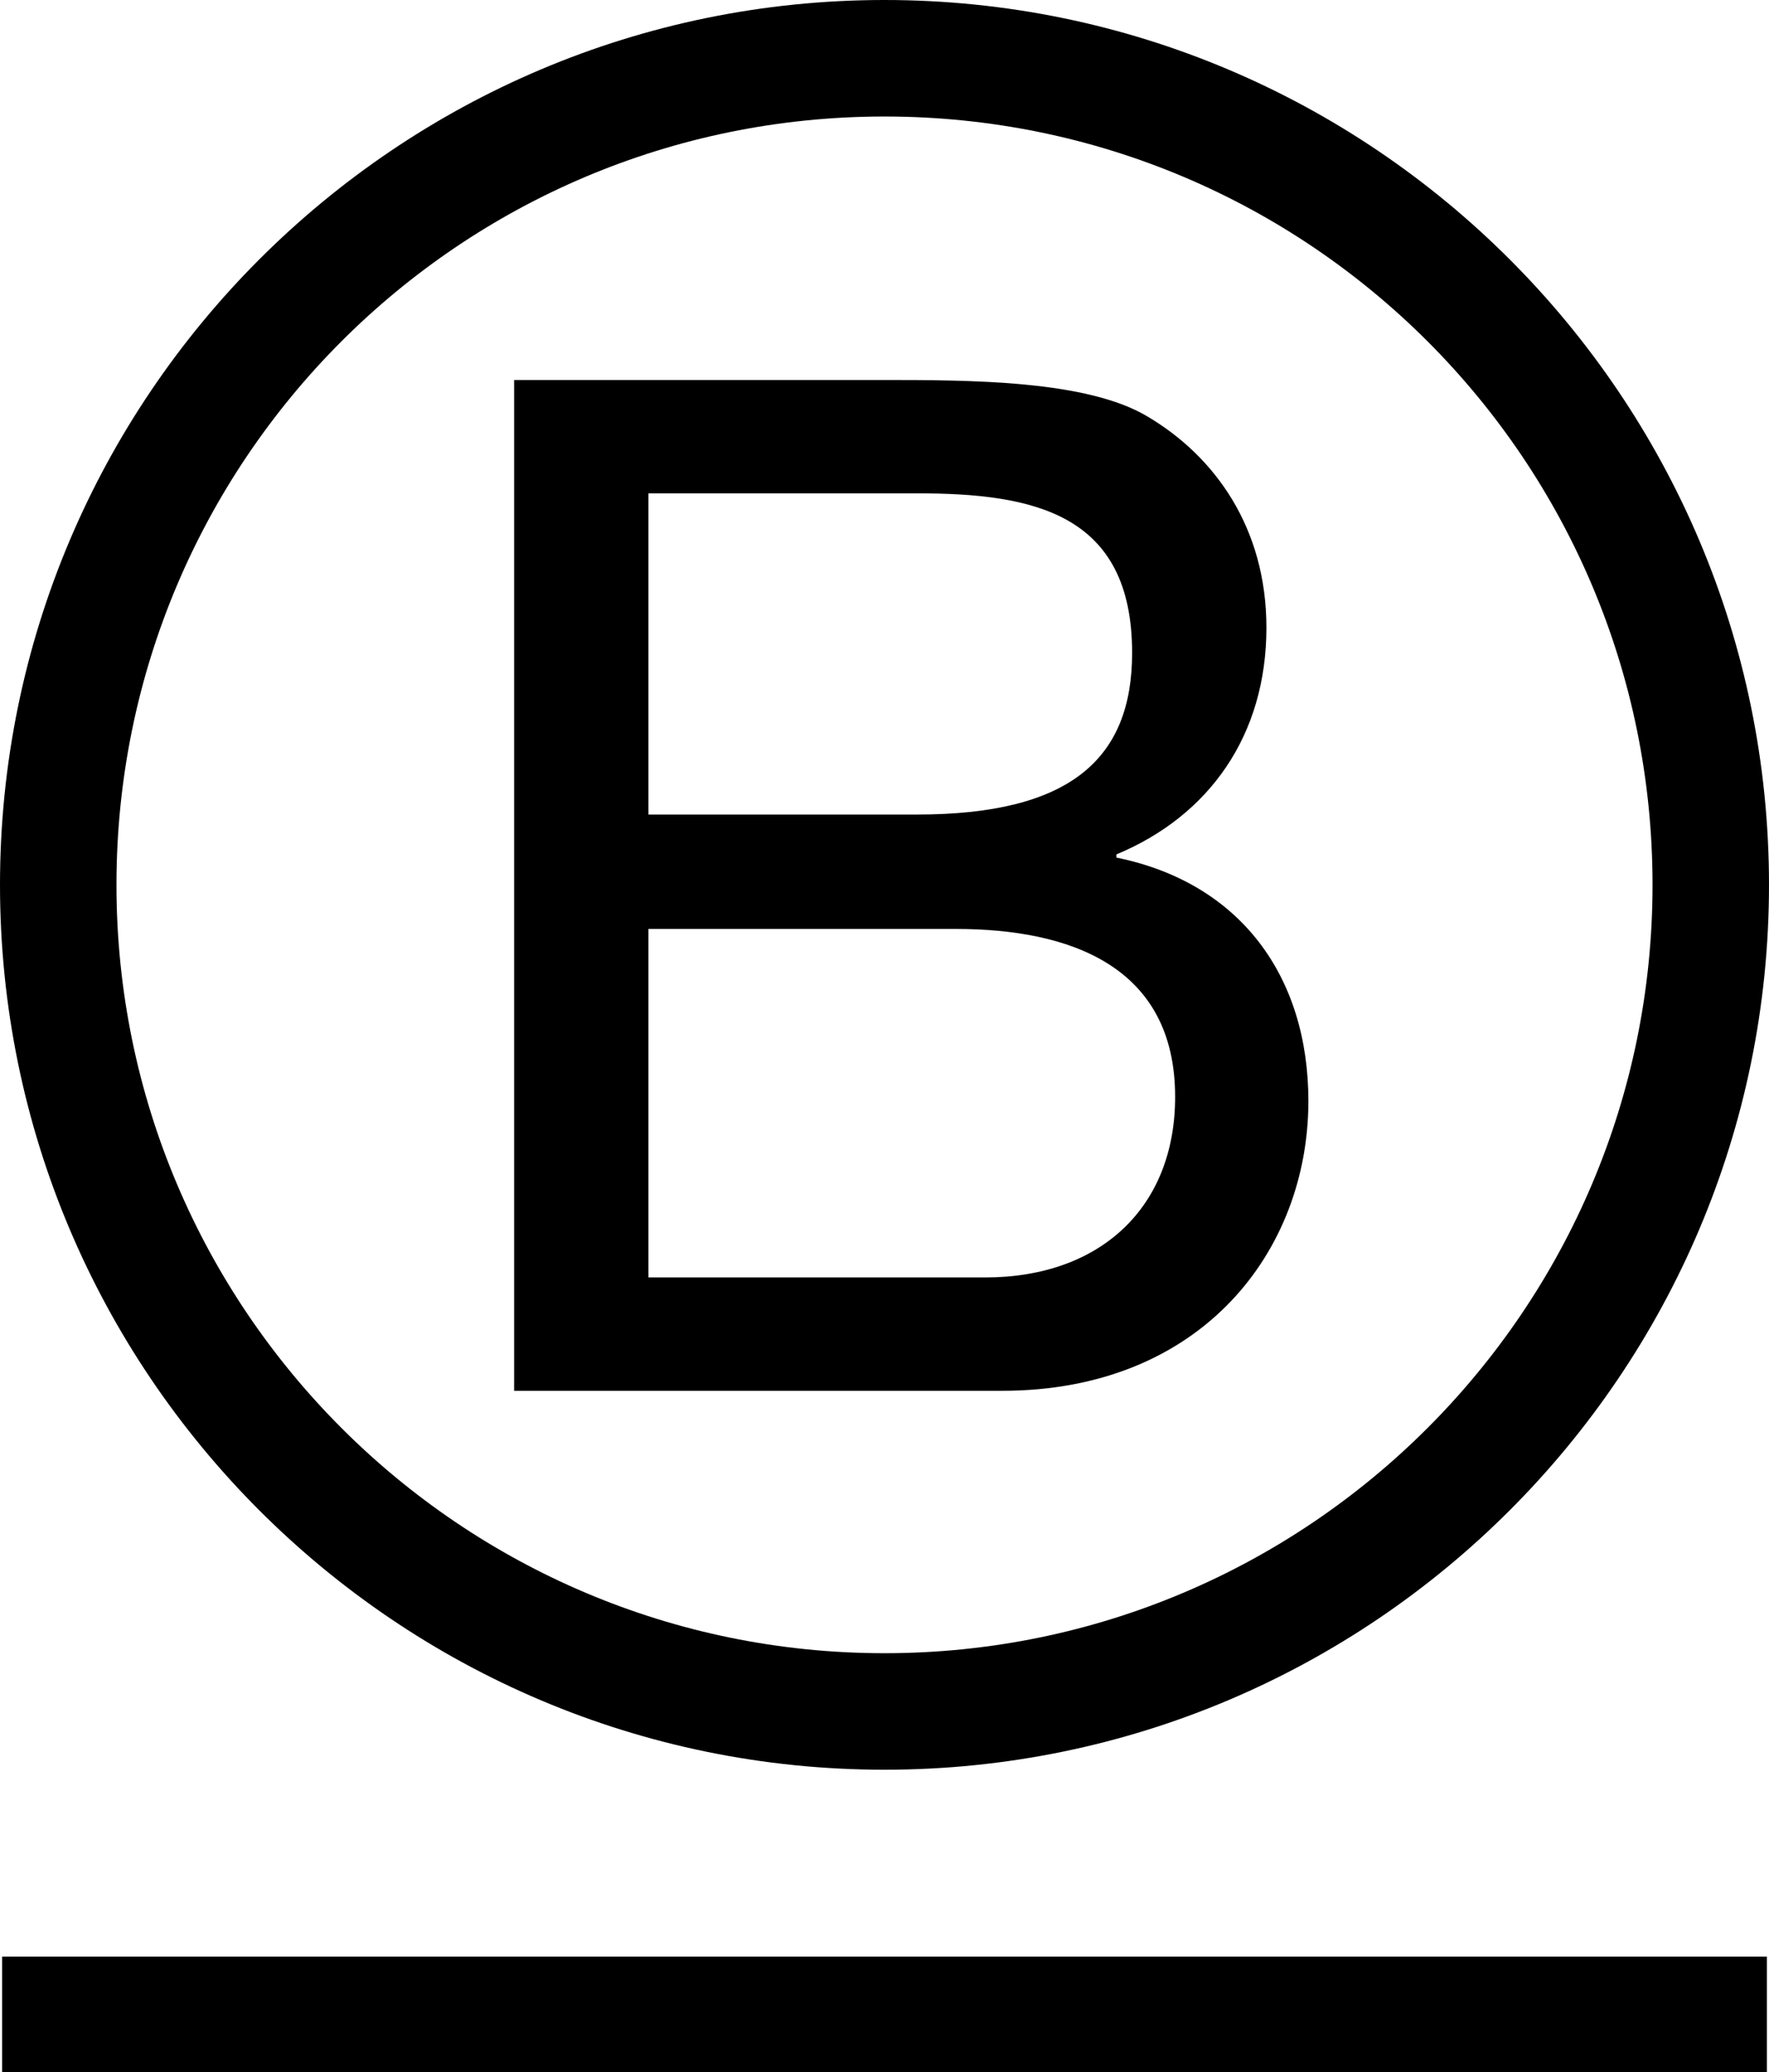
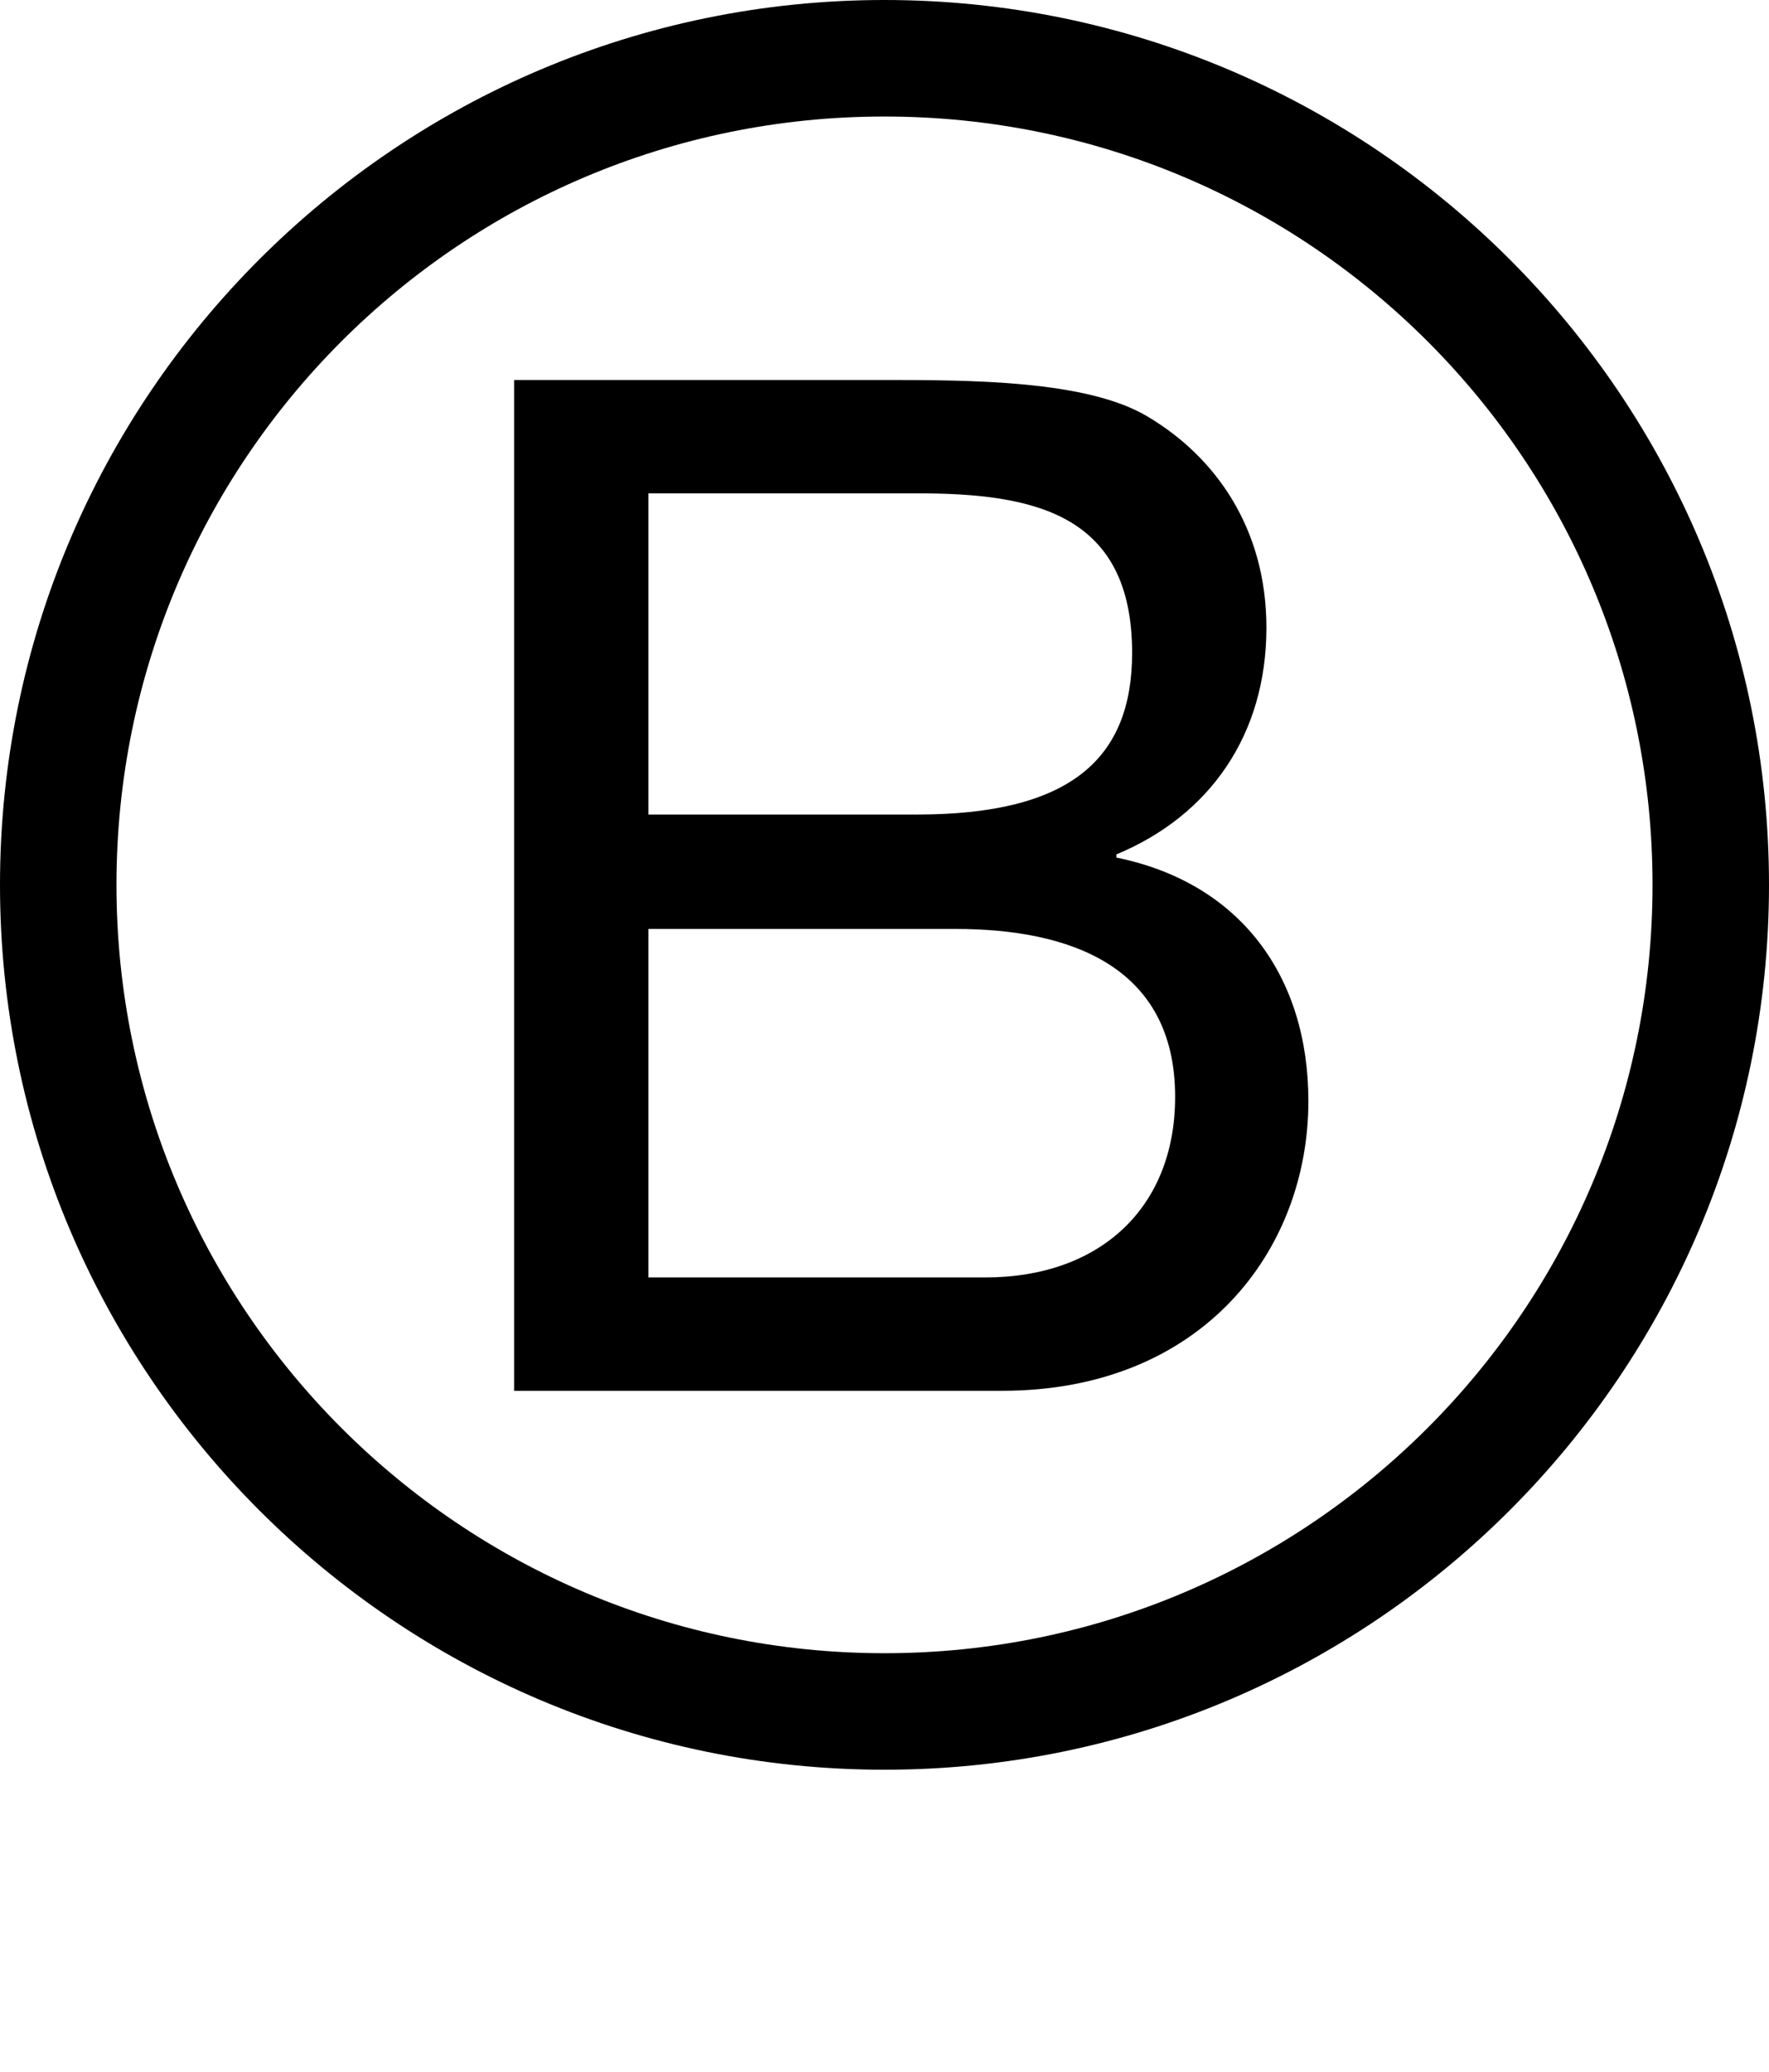
<svg xmlns="http://www.w3.org/2000/svg" id="Layer_1" viewBox="0 0 16.86 19.74">
  <defs>
    <style>.cls-1{fill:none;}.cls-2{clip-path:url(#clippath);}</style>
    <clipPath id="clippath">
      <rect class="cls-1" width="16.86" height="19.74" />
    </clipPath>
  </defs>
  <g class="cls-2">
    <path d="m4.9,3.62h3.49c.85,0,1.97,0,2.55.35.64.38,1.13,1.06,1.13,2.01,0,1.02-.54,1.79-1.43,2.16v.03c1.18.24,1.83,1.13,1.83,2.32,0,1.42-1.01,2.76-2.92,2.76h-4.65V3.62h0Zm1.28,4.14h2.56c1.46,0,2.05-.53,2.05-1.54,0-1.33-.94-1.52-2.05-1.52h-2.56v3.06Zm0,4.41h3.21c1.1,0,1.81-.67,1.81-1.72,0-1.25-1.01-1.6-2.09-1.6h-2.93v3.33Z" />
    <path d="m15.75,8.43c0,4.04-3.28,7.32-7.32,7.32S1.11,12.47,1.11,8.43,4.38,1.11,8.43,1.11s7.32,3.28,7.32,7.32h0ZM8.43,0C3.78,0,0,3.78,0,8.43s3.78,8.43,8.43,8.43,8.43-3.78,8.43-8.43S13.08,0,8.43,0Z" />
-     <path d="m16.84,18.64H.02v1.11h16.82v-1.11Z" />
  </g>
</svg>